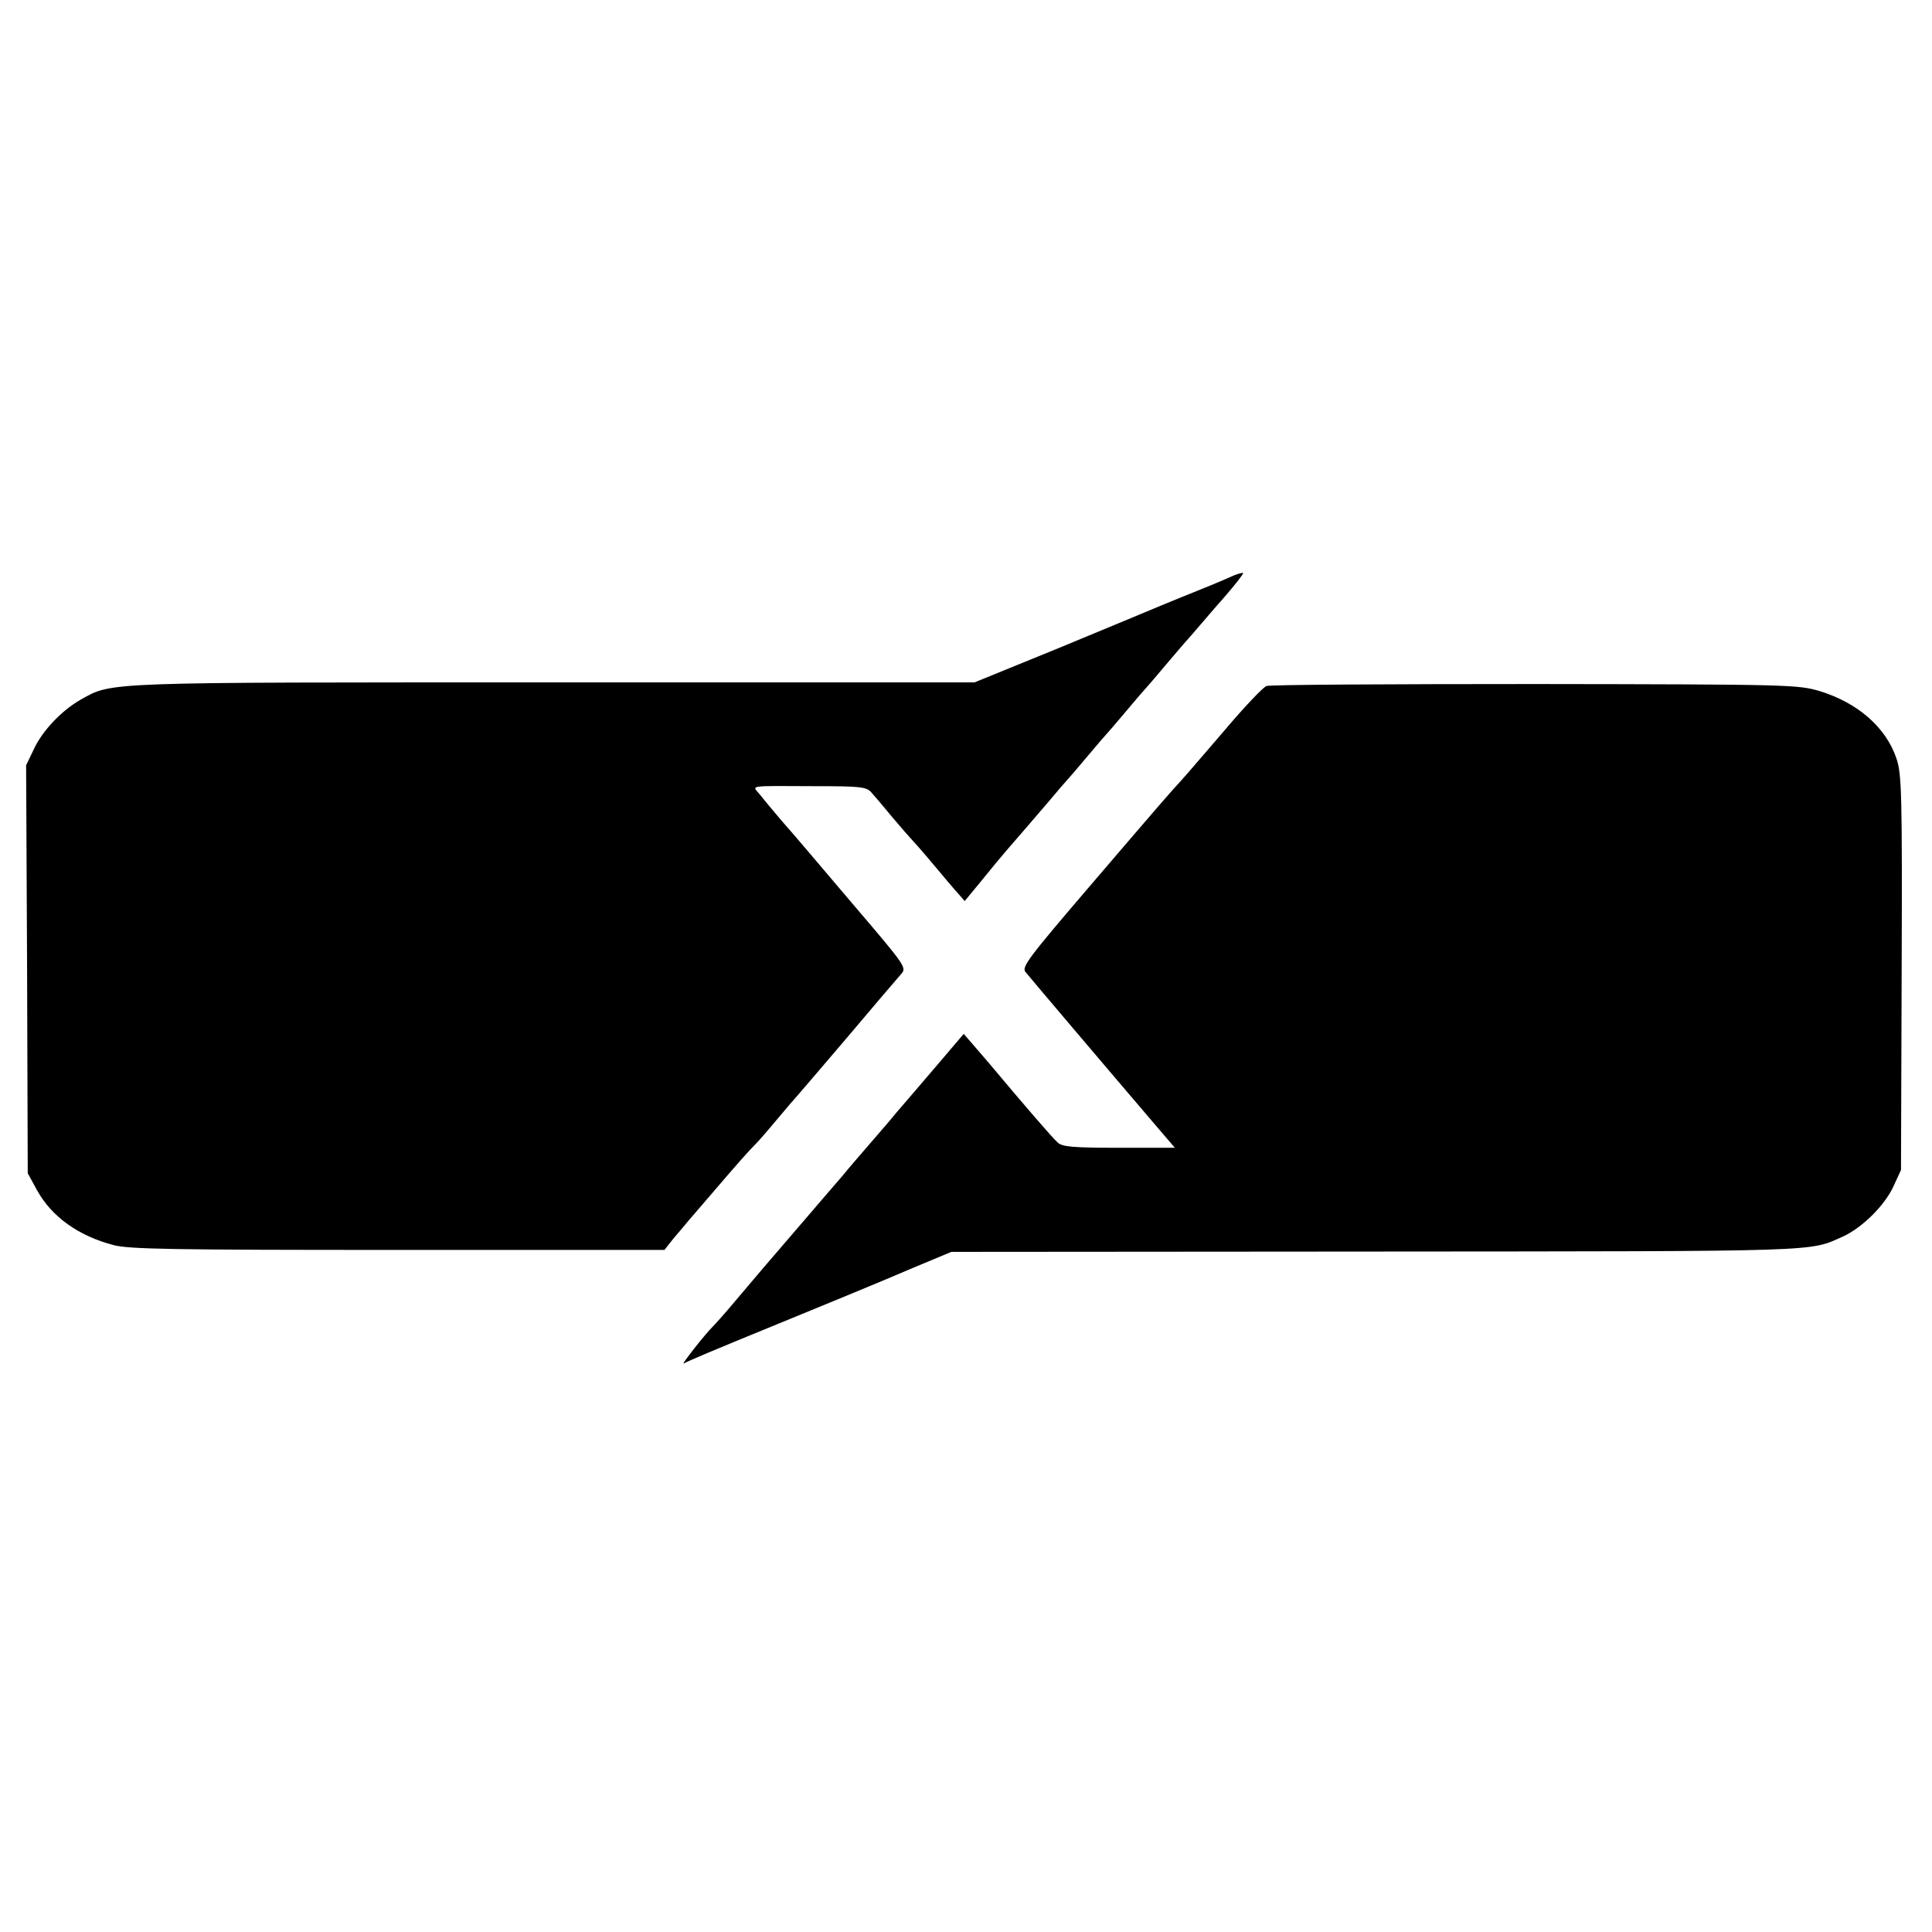
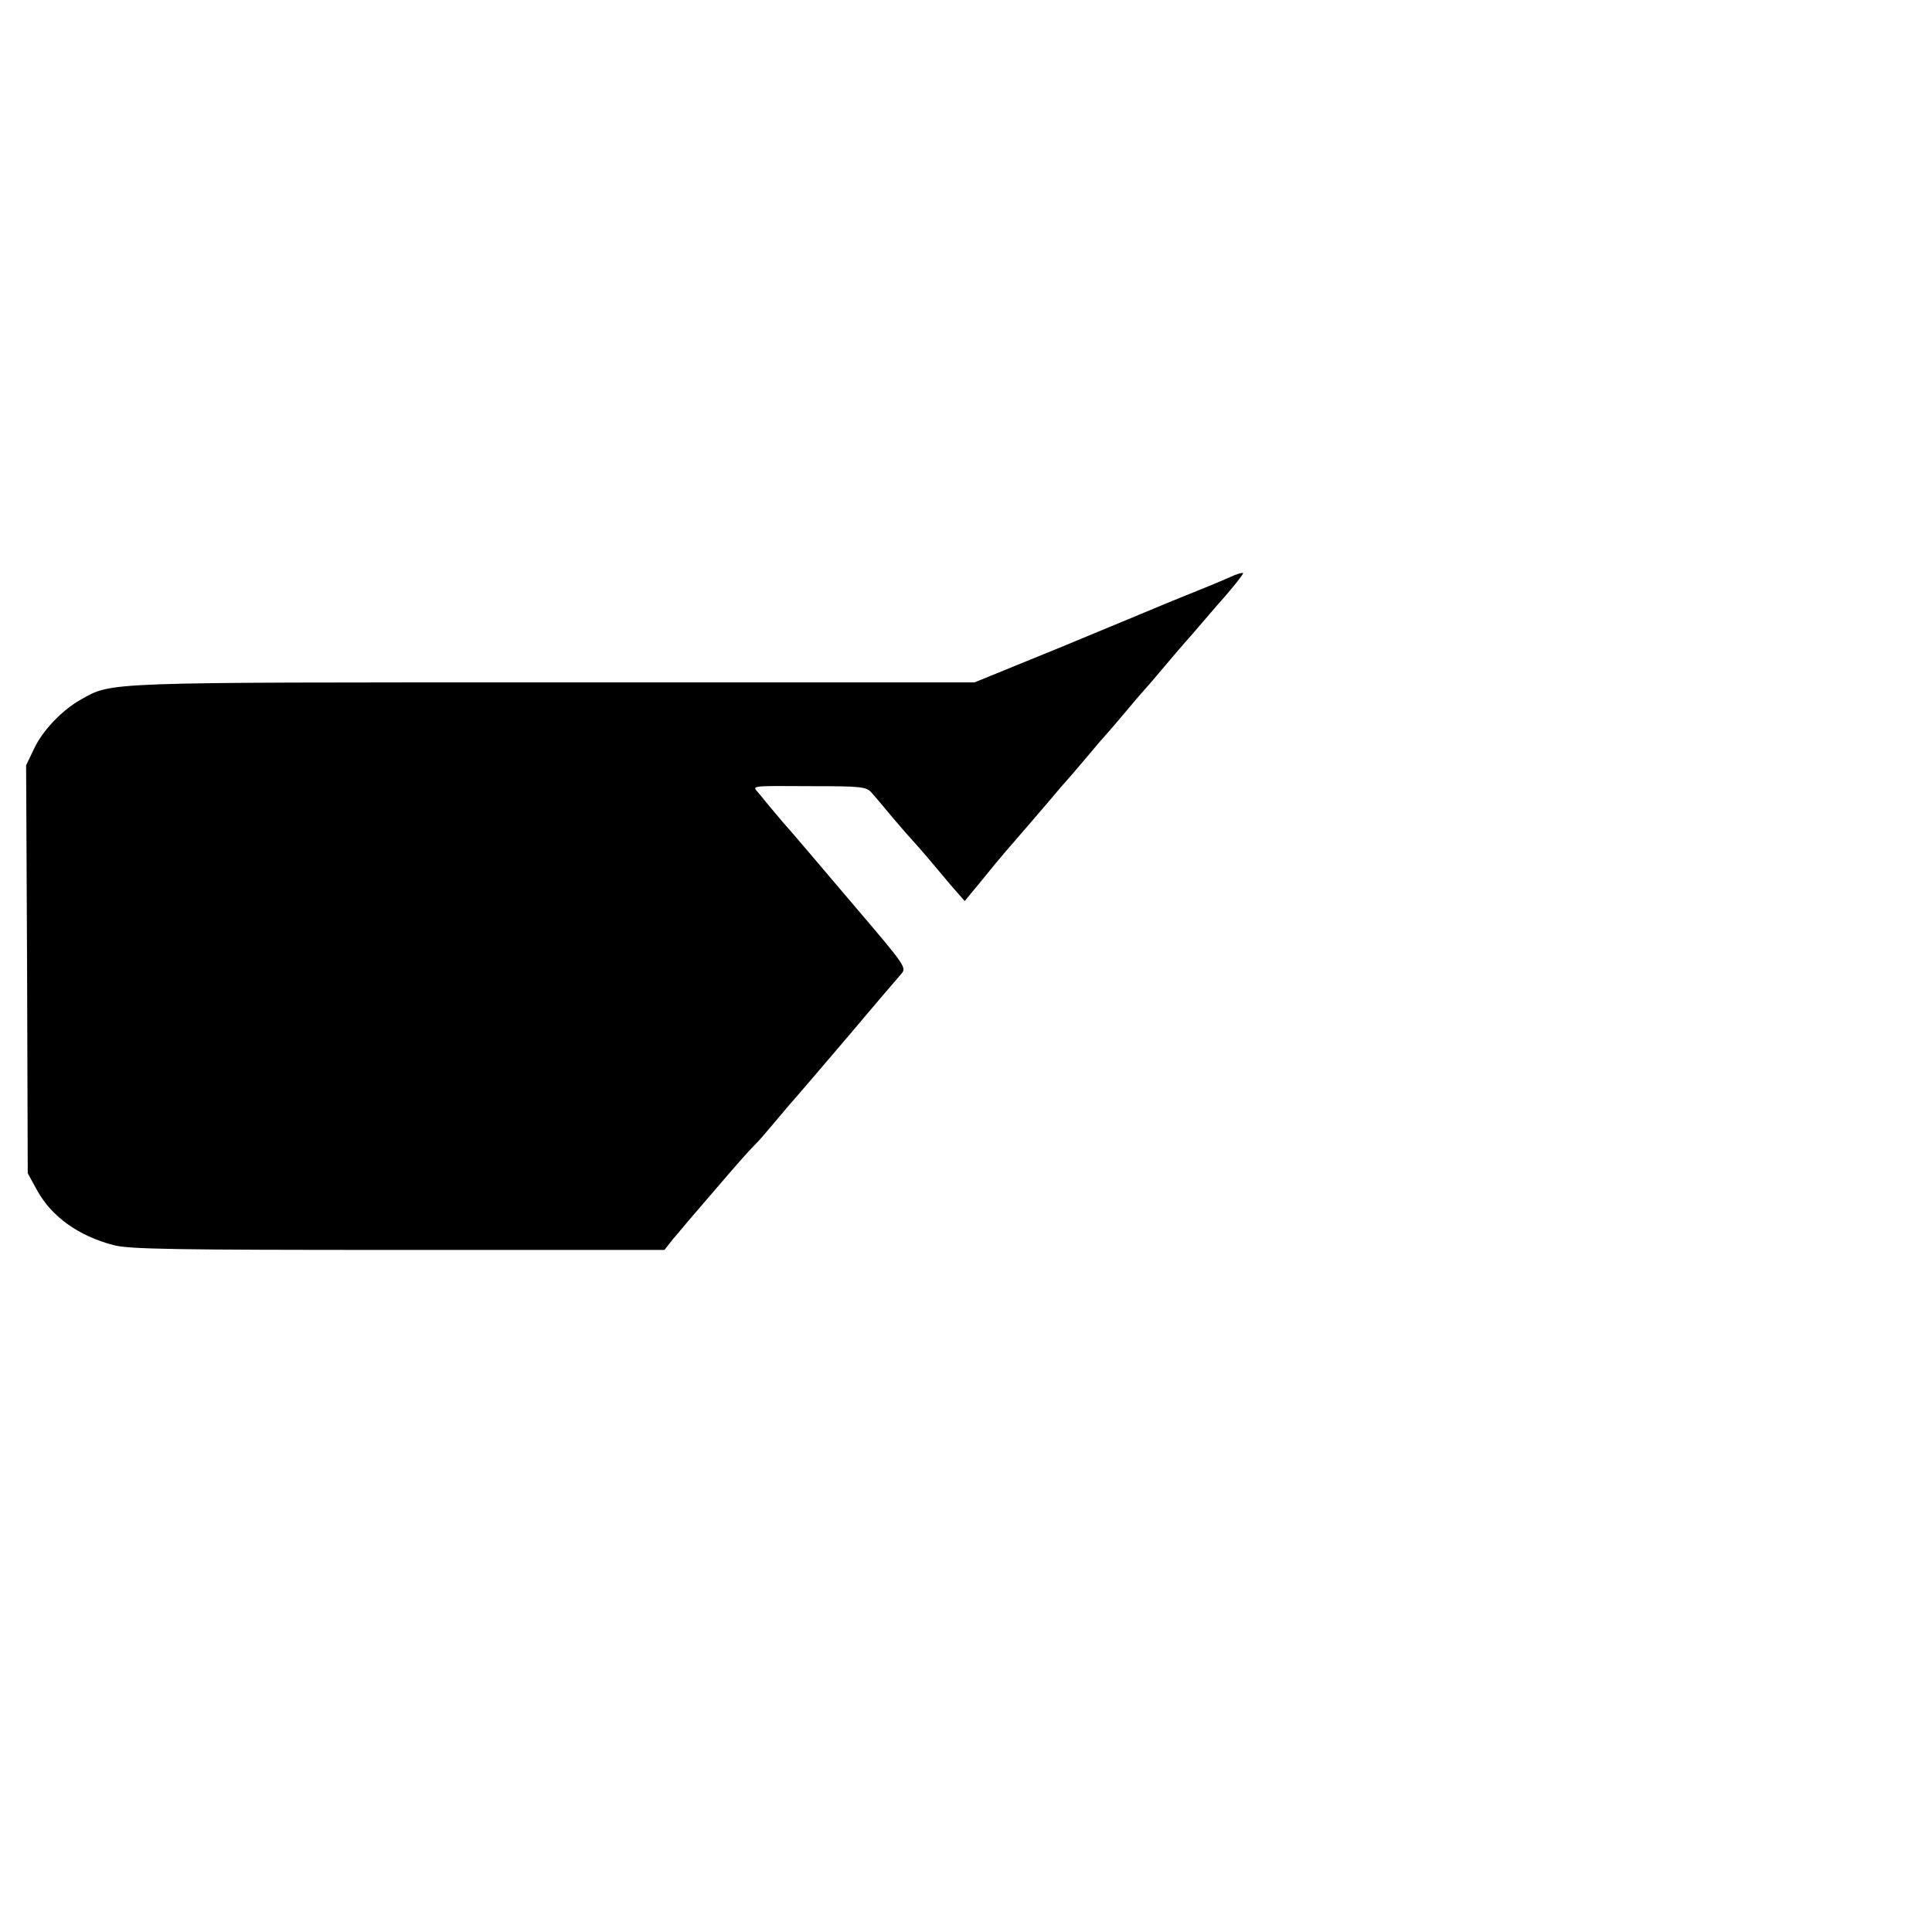
<svg xmlns="http://www.w3.org/2000/svg" version="1.0" width="592pt" height="592pt" viewBox="0 0 592 592" preserveAspectRatio="xMidYMid meet">
  <g transform="translate(0,592) scale(0.1,-0.1)" fill="#000000" stroke="none">
    <path d="M3770 4152 c-41 -18 -75 -32 -150 -62 -30 -12 -68 -28 -85 -35 -16 -7 -147 -61 -289 -120 l-260 -106 -1285 0 c-1395 0 -1356 2 -1454 -53 -58 -33 -117 -95 -143 -151 l-24 -50 3 -625 2 -625 29 -53 c45 -81 127 -139 233 -167 48 -13 186 -15 873 -15 l816 0 26 33 c15 17 36 43 48 57 12 14 43 50 68 79 82 96 117 135 133 151 9 8 40 44 70 80 30 36 57 67 60 70 3 3 72 84 154 180 81 96 156 184 166 195 18 20 15 24 -148 215 -91 107 -188 222 -217 254 -28 33 -59 70 -69 83 -22 27 -41 25 172 24 135 0 155 -2 170 -18 9 -10 39 -45 66 -78 28 -33 55 -64 61 -70 5 -5 35 -39 65 -75 30 -36 63 -75 75 -88 l20 -23 52 63 c28 35 63 77 77 93 48 55 69 80 125 145 30 36 57 67 60 70 3 3 30 34 60 70 30 36 57 67 60 70 3 3 30 34 60 70 30 36 57 67 60 70 3 3 30 34 60 70 30 36 60 70 65 76 6 6 21 24 35 40 14 16 51 60 84 97 32 37 57 69 55 71 -2 2 -20 -3 -39 -12z" />
-     <path d="M3881 3818 c-10 -3 -68 -64 -128 -135 -61 -71 -121 -141 -134 -155 -34 -37 -50 -55 -282 -326 -184 -215 -207 -245 -195 -260 11 -14 234 -277 410 -483 l48 -56 -171 0 c-142 0 -174 3 -188 16 -15 13 -104 116 -212 245 -13 15 -36 42 -50 58 l-26 30 -92 -108 c-51 -60 -103 -120 -115 -134 -11 -14 -48 -57 -81 -95 -33 -38 -70 -81 -81 -95 -12 -14 -70 -81 -129 -150 -122 -142 -130 -151 -205 -240 -30 -36 -60 -69 -66 -75 -21 -20 -99 -119 -89 -113 19 10 80 36 305 128 124 51 239 98 255 105 17 7 82 34 145 61 l115 48 1305 1 c1381 1 1321 -1 1427 46 59 27 128 95 155 154 l23 50 2 605 c2 552 0 609 -16 656 -32 95 -118 170 -234 206 -68 20 -88 21 -874 22 -442 0 -812 -2 -822 -6z" />
  </g>
</svg>